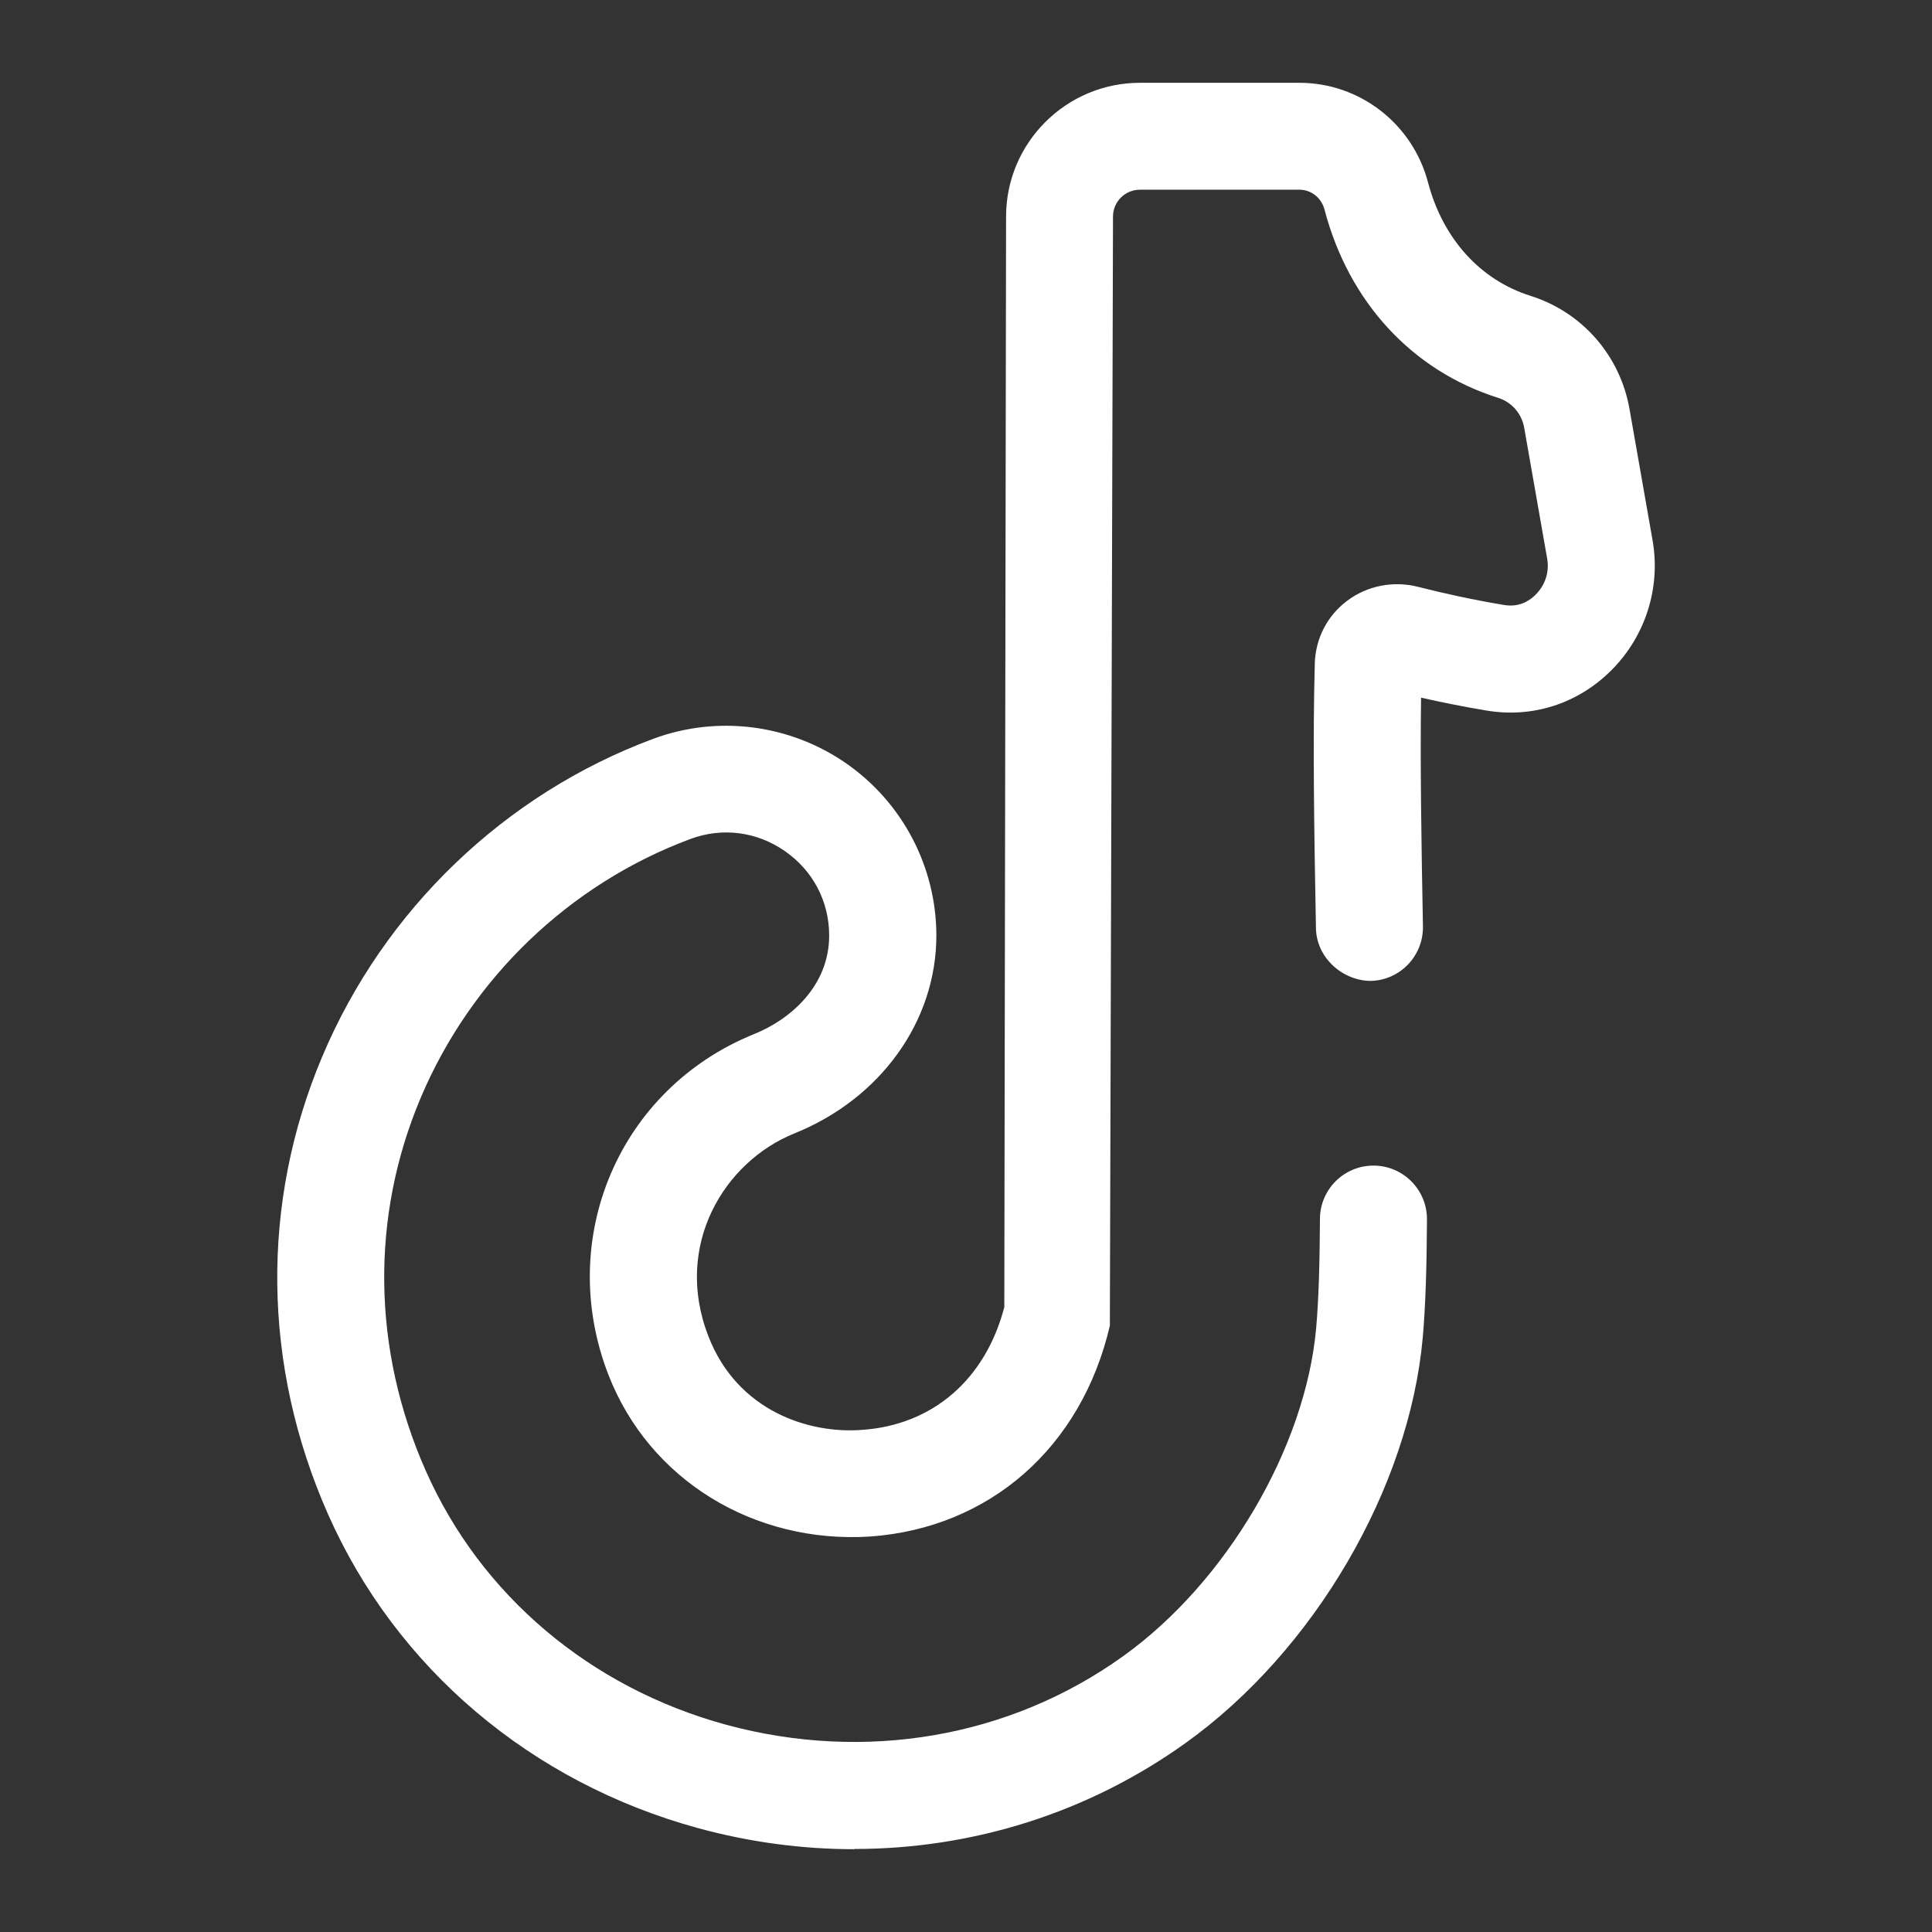
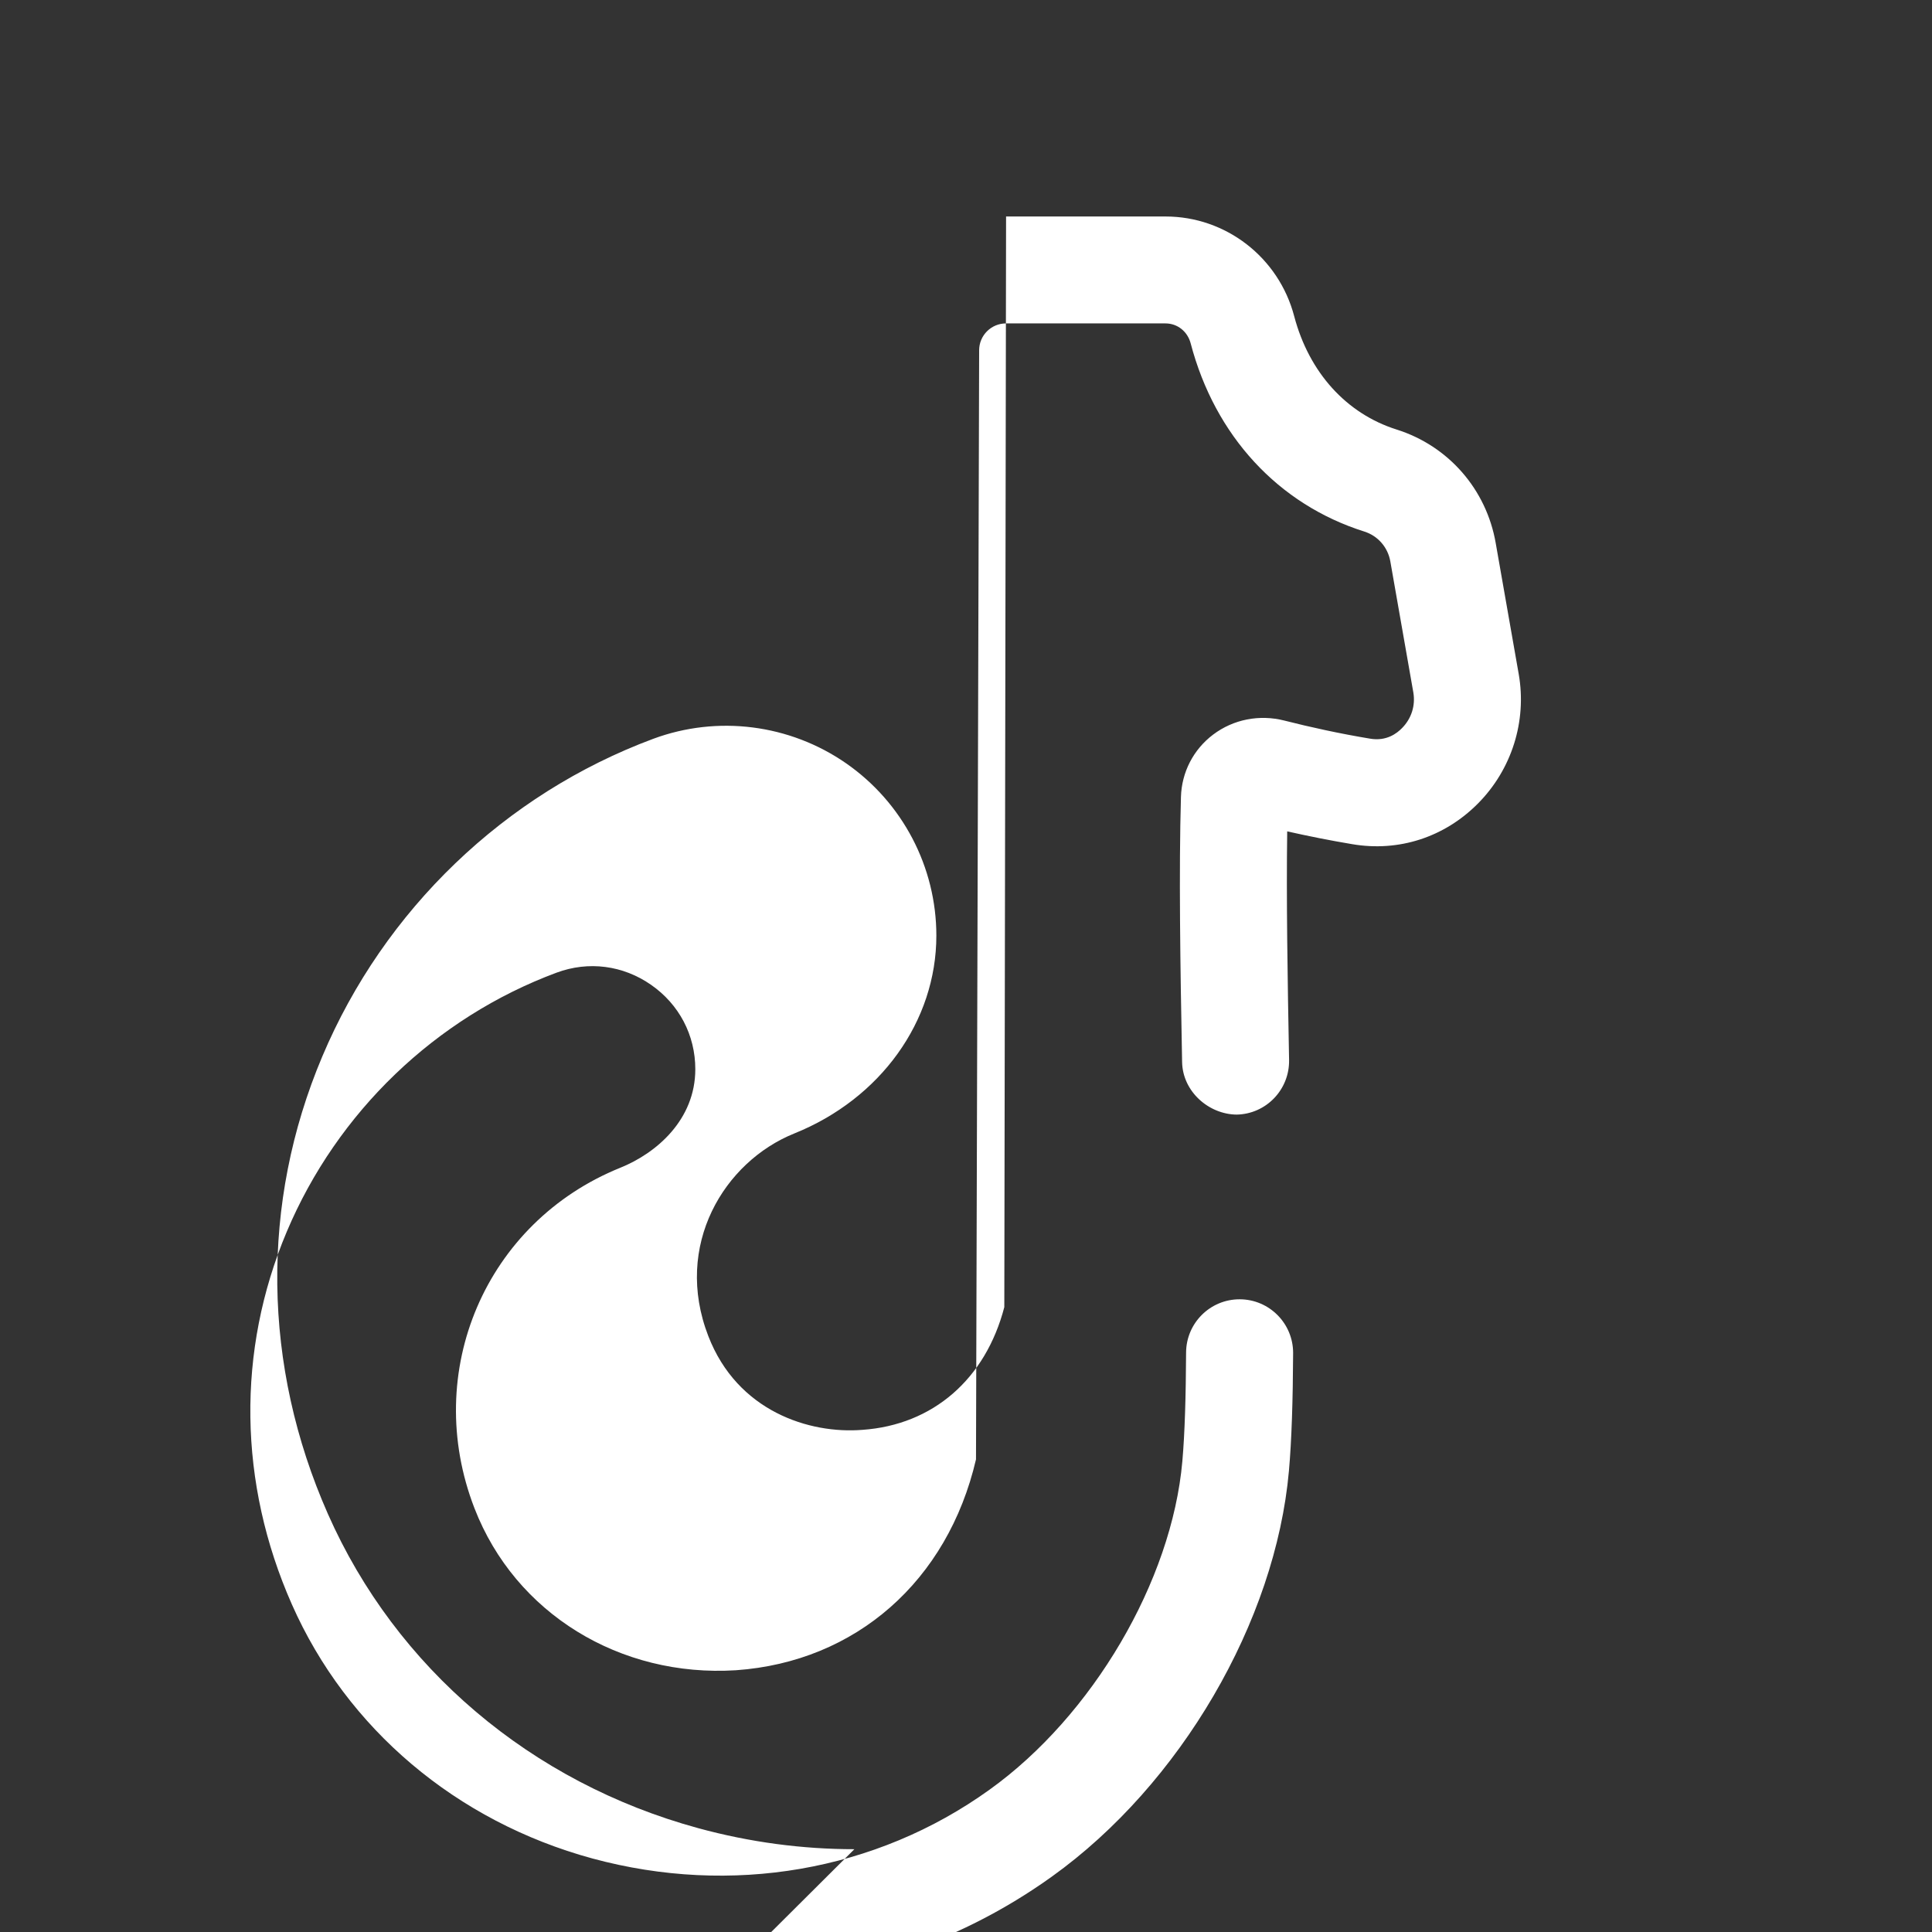
<svg xmlns="http://www.w3.org/2000/svg" id="Ebene_1" data-name="Ebene 1" version="1.1" viewBox="0 0 35 35">
  <rect x="0" y="0" width="35" height="35" fill="#333333" stroke="none" />
-   <path d="M15.478,33.5c-.94,0-1.891-.125-2.829-.381-3.029-.827-5.474-2.9-6.708-5.691-1.188-2.688-1.225-5.632-.103-8.288,1.121-2.658,3.307-4.756,5.997-5.756,1.164-.431,2.47-.265,3.493.444,1.023.711,1.635,1.878,1.635,3.122,0,1.549-1.01,2.955-2.574,3.584-1.267.511-2.195,2.024-1.557,3.671.526,1.361,1.829,1.776,2.792,1.698,1.276-.089,2.23-.918,2.57-2.223l.032-19.758c0-1.335,1.089-2.422,2.425-2.422h2.889c1.094,0,2.052.743,2.331,1.808.269,1.017.945,1.765,1.857,2.052.939.297,1.624,1.085,1.793,2.055l.417,2.374c.15.854-.127,1.729-.738,2.345-.606.611-1.433.881-2.278.737-.401-.067-.801-.147-1.178-.232-.017,1.202.006,2.658.034,4.143.009.535-.415.978-.95.988-.505-.005-.977-.416-.988-.95-.034-1.762-.059-3.483-.021-4.804.013-.448.225-.86.583-1.13.367-.277.839-.369,1.291-.254.471.12,1.007.237,1.549.327.301.053.492-.098.583-.192.17-.172.244-.407.204-.644l-.417-2.375c-.045-.256-.225-.462-.47-.54-1.558-.491-2.707-1.734-3.147-3.41-.057-.216-.24-.361-.456-.361h-2.889c-.269,0-.487.218-.487.486l-.057,20.093c-.513,2.204-2.178,3.667-4.347,3.82-2.103.133-4.001-1.03-4.738-2.933-.959-2.474.201-5.184,2.641-6.17.658-.265,1.359-.872,1.359-1.785,0-.618-.293-1.176-.803-1.53-.508-.353-1.131-.434-1.711-.219-2.191.815-3.972,2.525-4.887,4.692-.911,2.158-.878,4.557.092,6.751.996,2.255,2.98,3.932,5.444,4.604,2.515.682,5.139.233,7.195-1.246,1.865-1.337,3.302-3.781,3.493-5.947.045-.509.064-1.187.068-1.971.002-.534.435-.966.969-.966h.004c.536.002.967.439.966.973-.004.852-.027,1.587-.076,2.136-.242,2.728-1.967,5.682-4.294,7.349-1.763,1.265-3.857,1.922-6.006,1.922Z" fill="#fff" stroke-width="0" />
+   <path d="M15.478,33.5c-.94,0-1.891-.125-2.829-.381-3.029-.827-5.474-2.9-6.708-5.691-1.188-2.688-1.225-5.632-.103-8.288,1.121-2.658,3.307-4.756,5.997-5.756,1.164-.431,2.47-.265,3.493.444,1.023.711,1.635,1.878,1.635,3.122,0,1.549-1.01,2.955-2.574,3.584-1.267.511-2.195,2.024-1.557,3.671.526,1.361,1.829,1.776,2.792,1.698,1.276-.089,2.23-.918,2.57-2.223l.032-19.758h2.889c1.094,0,2.052.743,2.331,1.808.269,1.017.945,1.765,1.857,2.052.939.297,1.624,1.085,1.793,2.055l.417,2.374c.15.854-.127,1.729-.738,2.345-.606.611-1.433.881-2.278.737-.401-.067-.801-.147-1.178-.232-.017,1.202.006,2.658.034,4.143.009.535-.415.978-.95.988-.505-.005-.977-.416-.988-.95-.034-1.762-.059-3.483-.021-4.804.013-.448.225-.86.583-1.13.367-.277.839-.369,1.291-.254.471.12,1.007.237,1.549.327.301.053.492-.098.583-.192.17-.172.244-.407.204-.644l-.417-2.375c-.045-.256-.225-.462-.47-.54-1.558-.491-2.707-1.734-3.147-3.41-.057-.216-.24-.361-.456-.361h-2.889c-.269,0-.487.218-.487.486l-.057,20.093c-.513,2.204-2.178,3.667-4.347,3.82-2.103.133-4.001-1.03-4.738-2.933-.959-2.474.201-5.184,2.641-6.17.658-.265,1.359-.872,1.359-1.785,0-.618-.293-1.176-.803-1.53-.508-.353-1.131-.434-1.711-.219-2.191.815-3.972,2.525-4.887,4.692-.911,2.158-.878,4.557.092,6.751.996,2.255,2.98,3.932,5.444,4.604,2.515.682,5.139.233,7.195-1.246,1.865-1.337,3.302-3.781,3.493-5.947.045-.509.064-1.187.068-1.971.002-.534.435-.966.969-.966h.004c.536.002.967.439.966.973-.004.852-.027,1.587-.076,2.136-.242,2.728-1.967,5.682-4.294,7.349-1.763,1.265-3.857,1.922-6.006,1.922Z" fill="#fff" stroke-width="0" />
</svg>